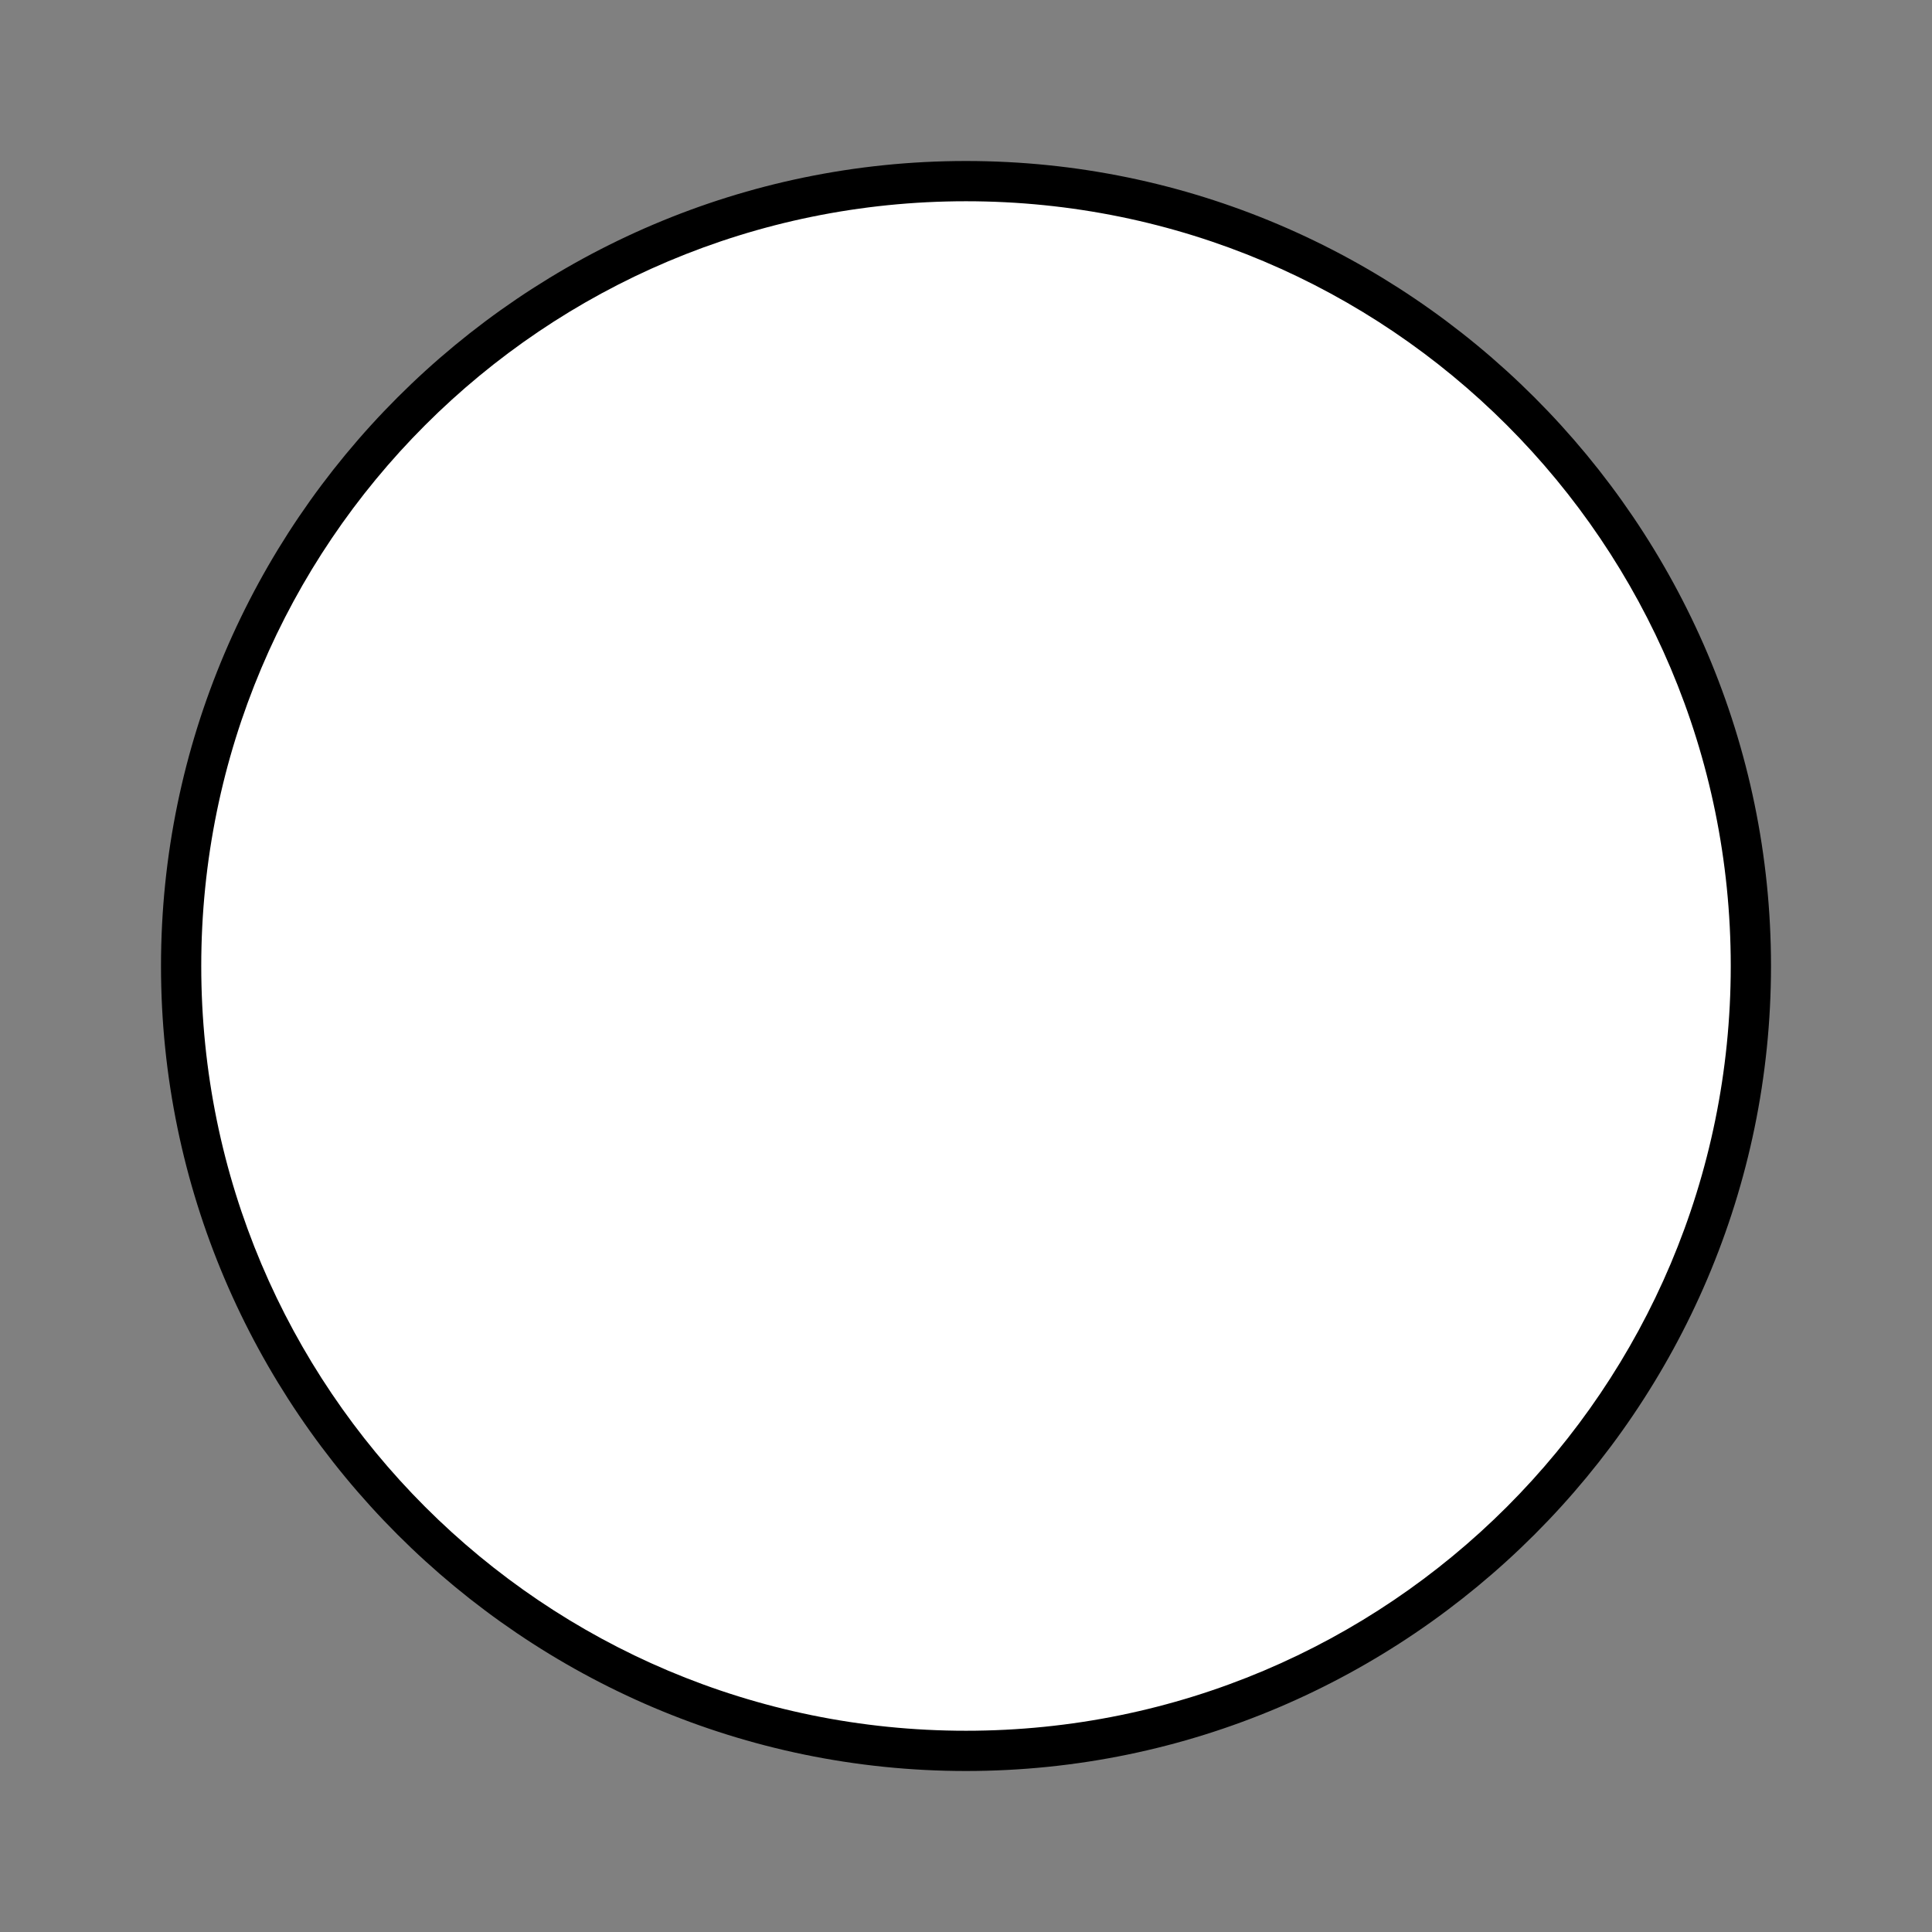
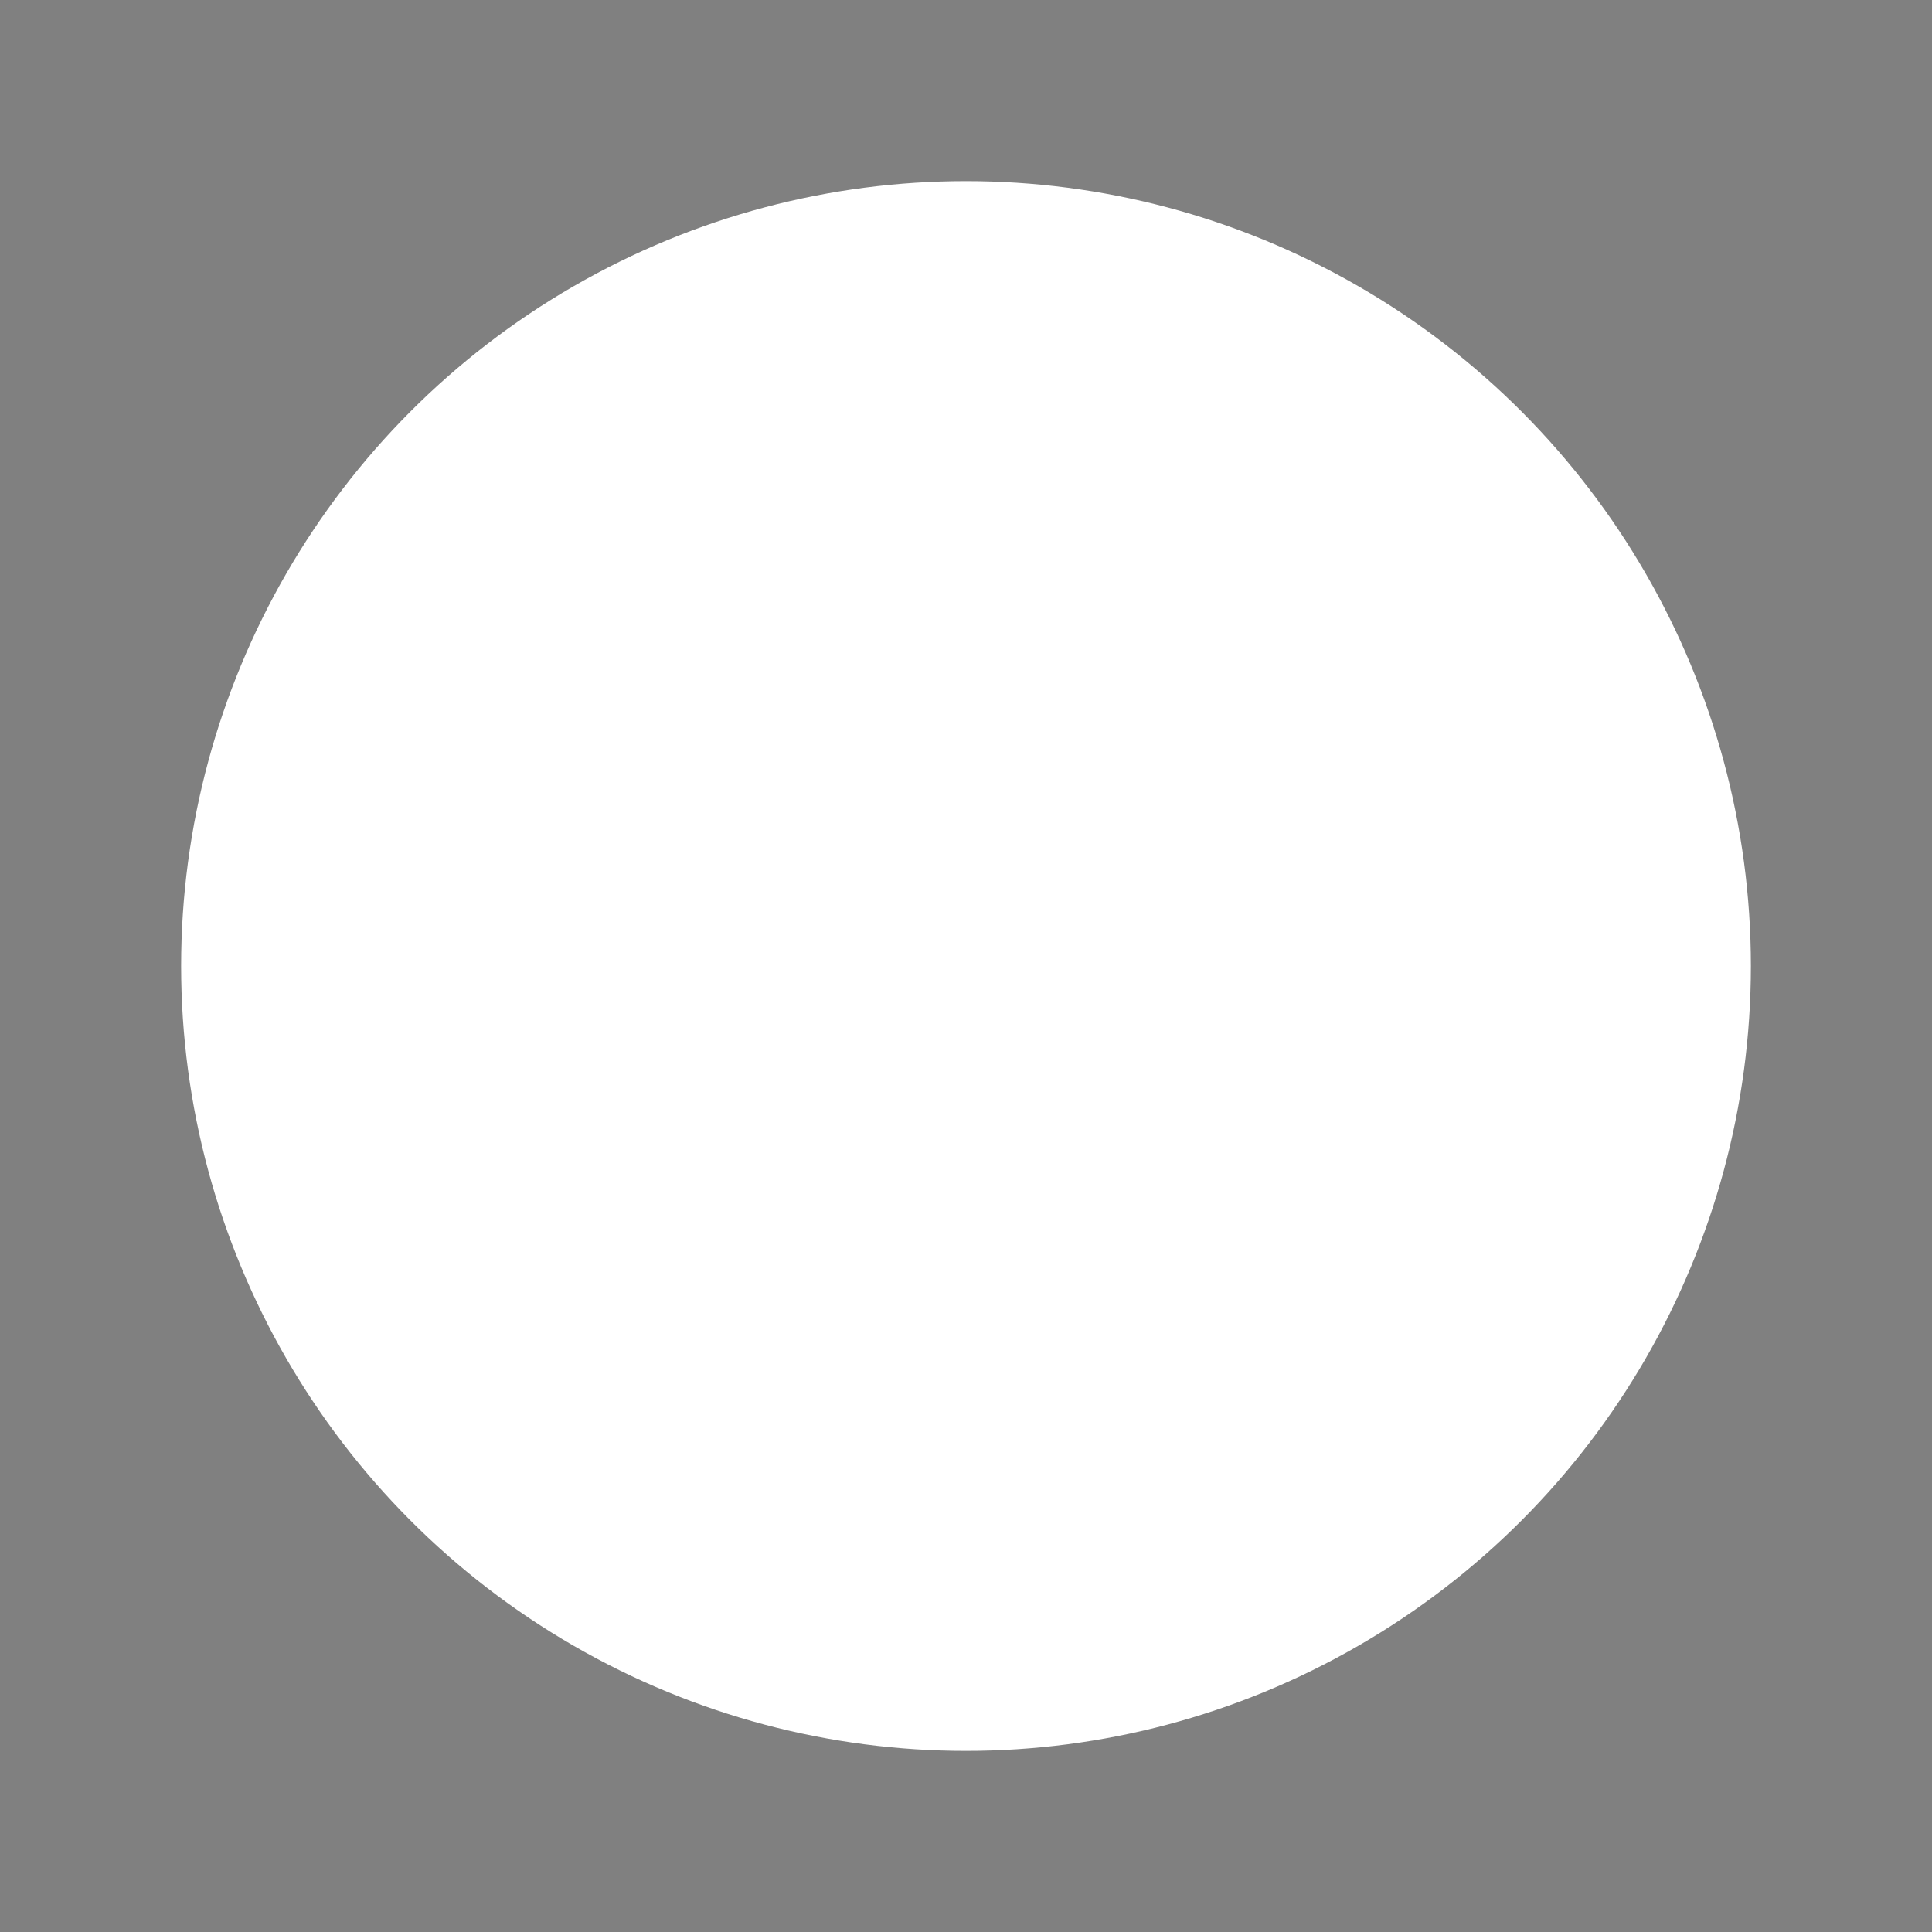
<svg xmlns="http://www.w3.org/2000/svg" version="1.1" id="レイヤー_1" x="0px" y="0px" viewBox="0 0 48 48" style="enable-background:new 0 0 48 48;" xml:space="preserve">
  <rect x="0" y="0" width="48" height="48" fill="#808080" stroke="none" />
  <style type="text/css">
	.st0{fill:#FFFFFF;}
</style>
  <g>
    <circle class="st0" cx="24" cy="24" r="19.5" />
-     <path d="M24,5c10.5,0,19,8.5,19,19s-8.5,19-19,19S5,34.5,5,24S13.5,5,24,5 M24,4C13,4,4,13,4,24s9,20,20,20s20-9,20-20S35,4,24,4   L24,4z" />
  </g>
</svg>